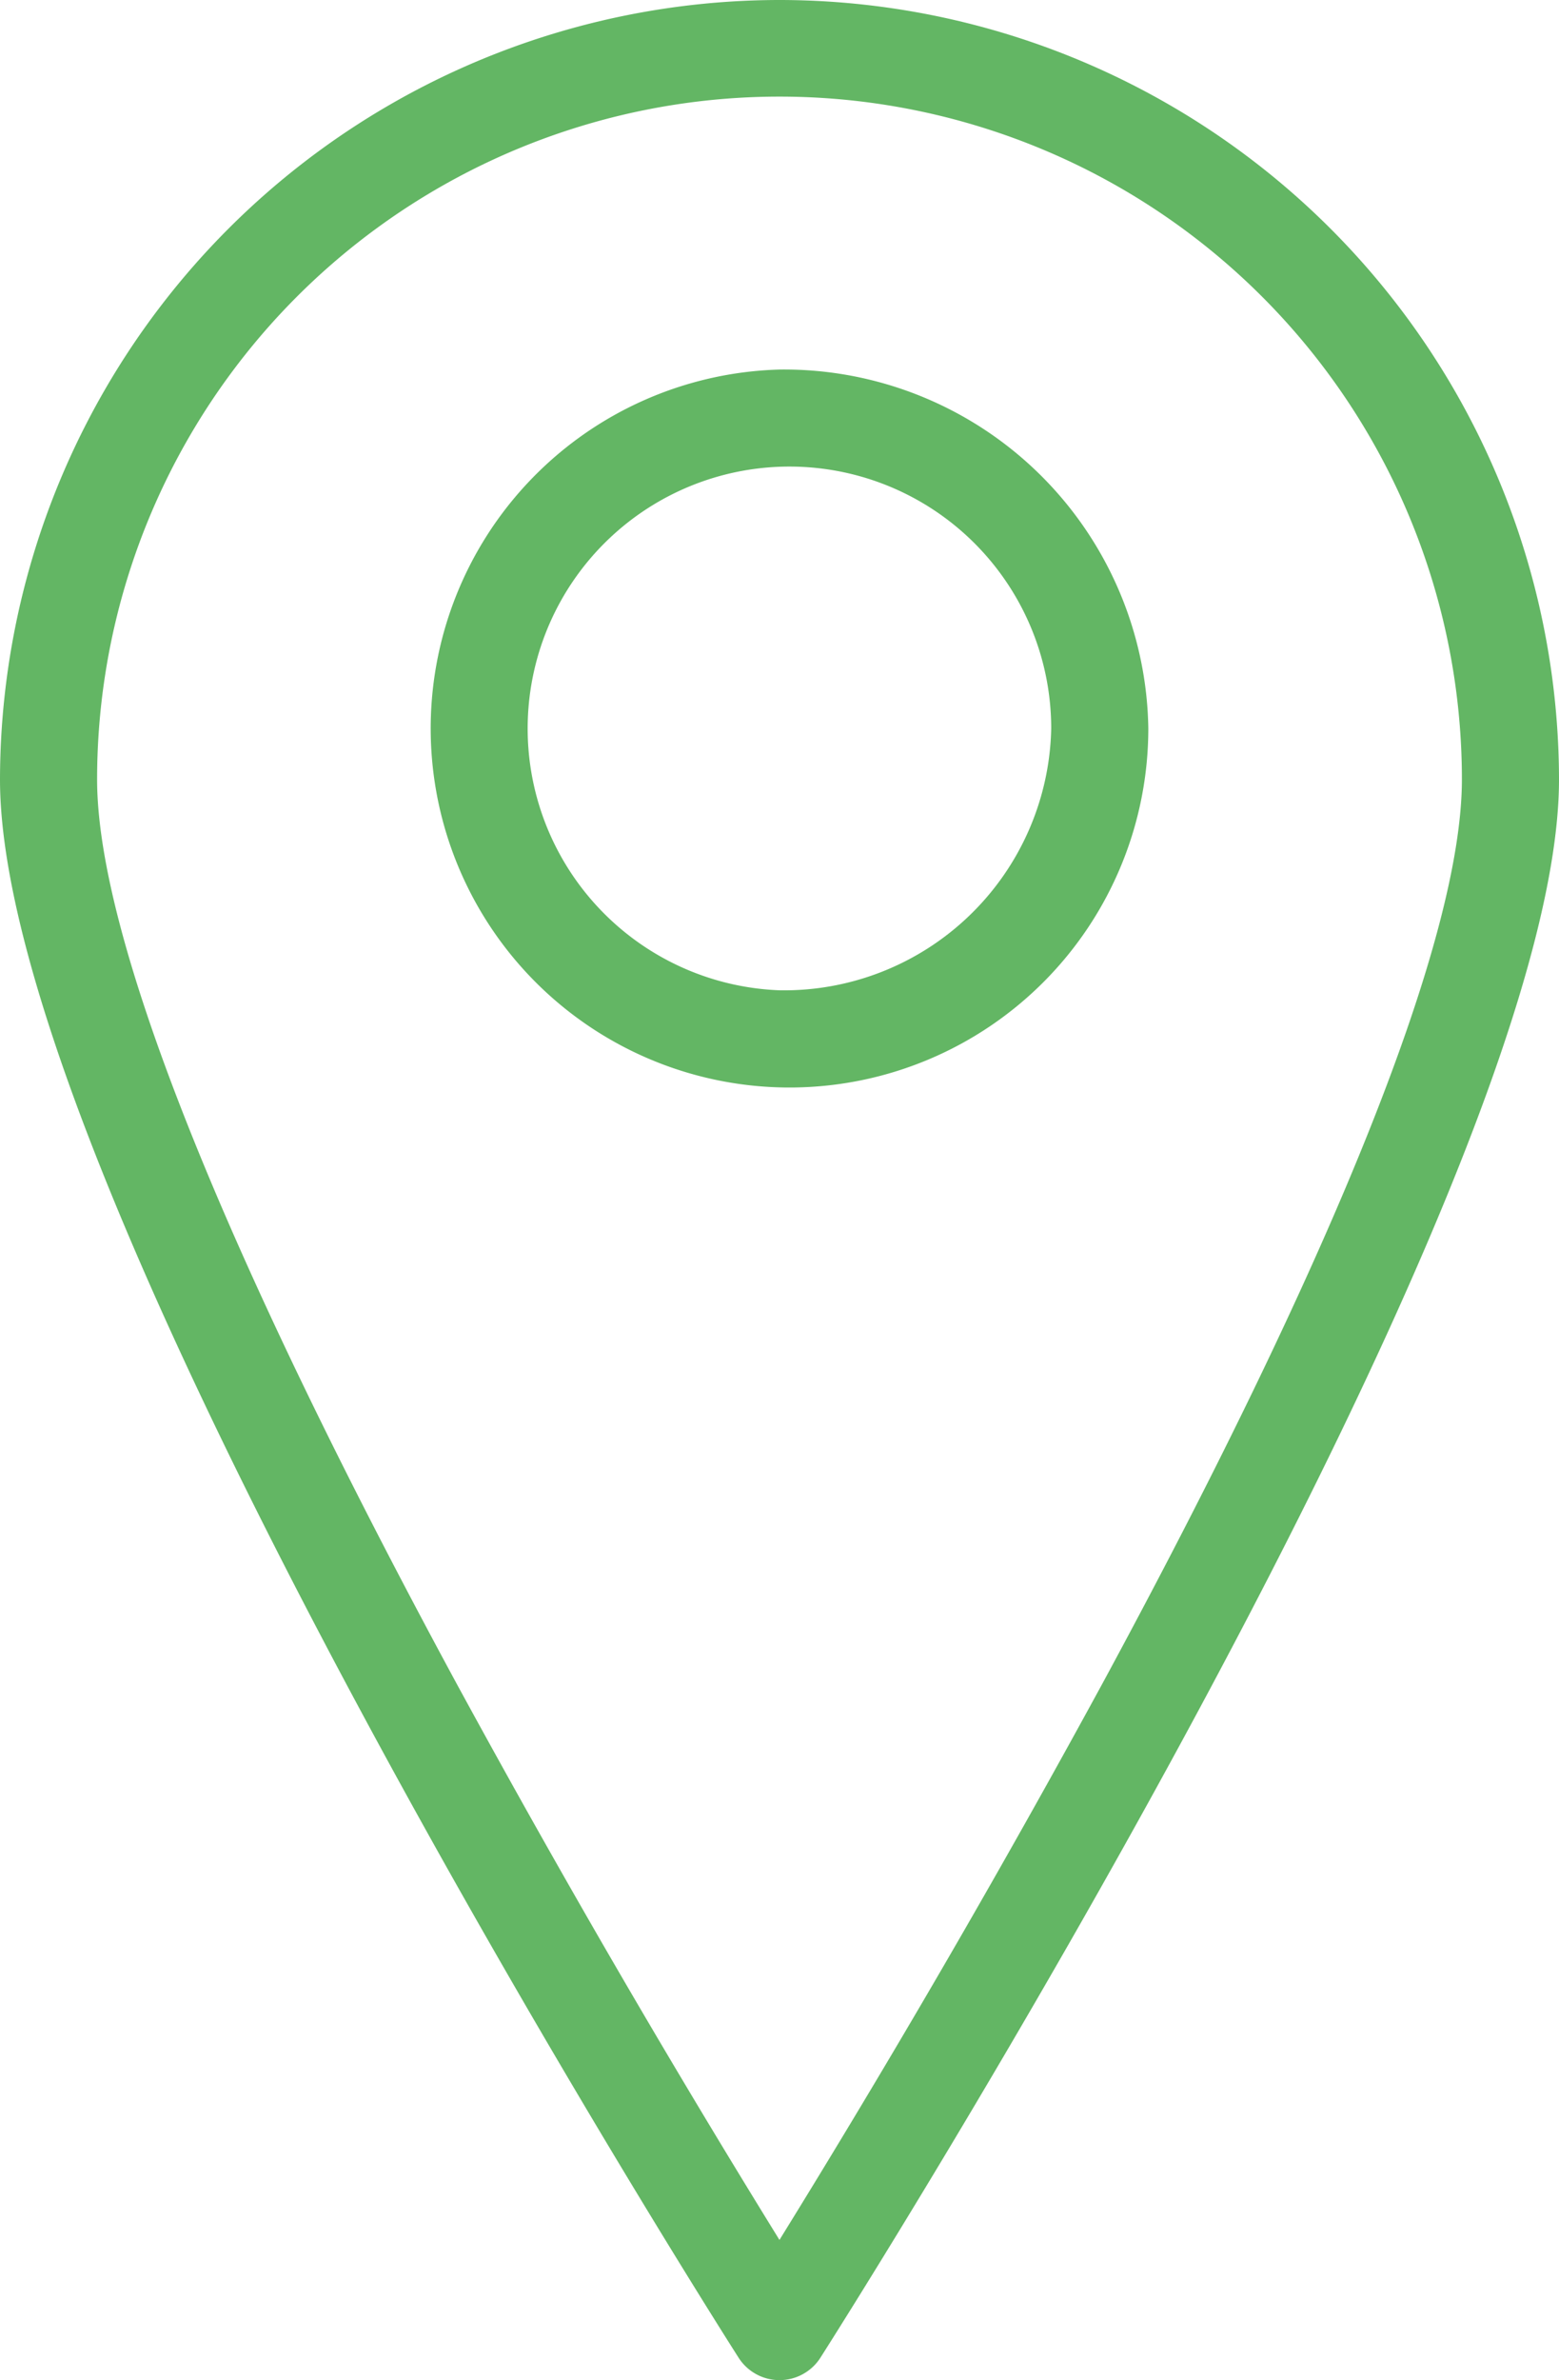
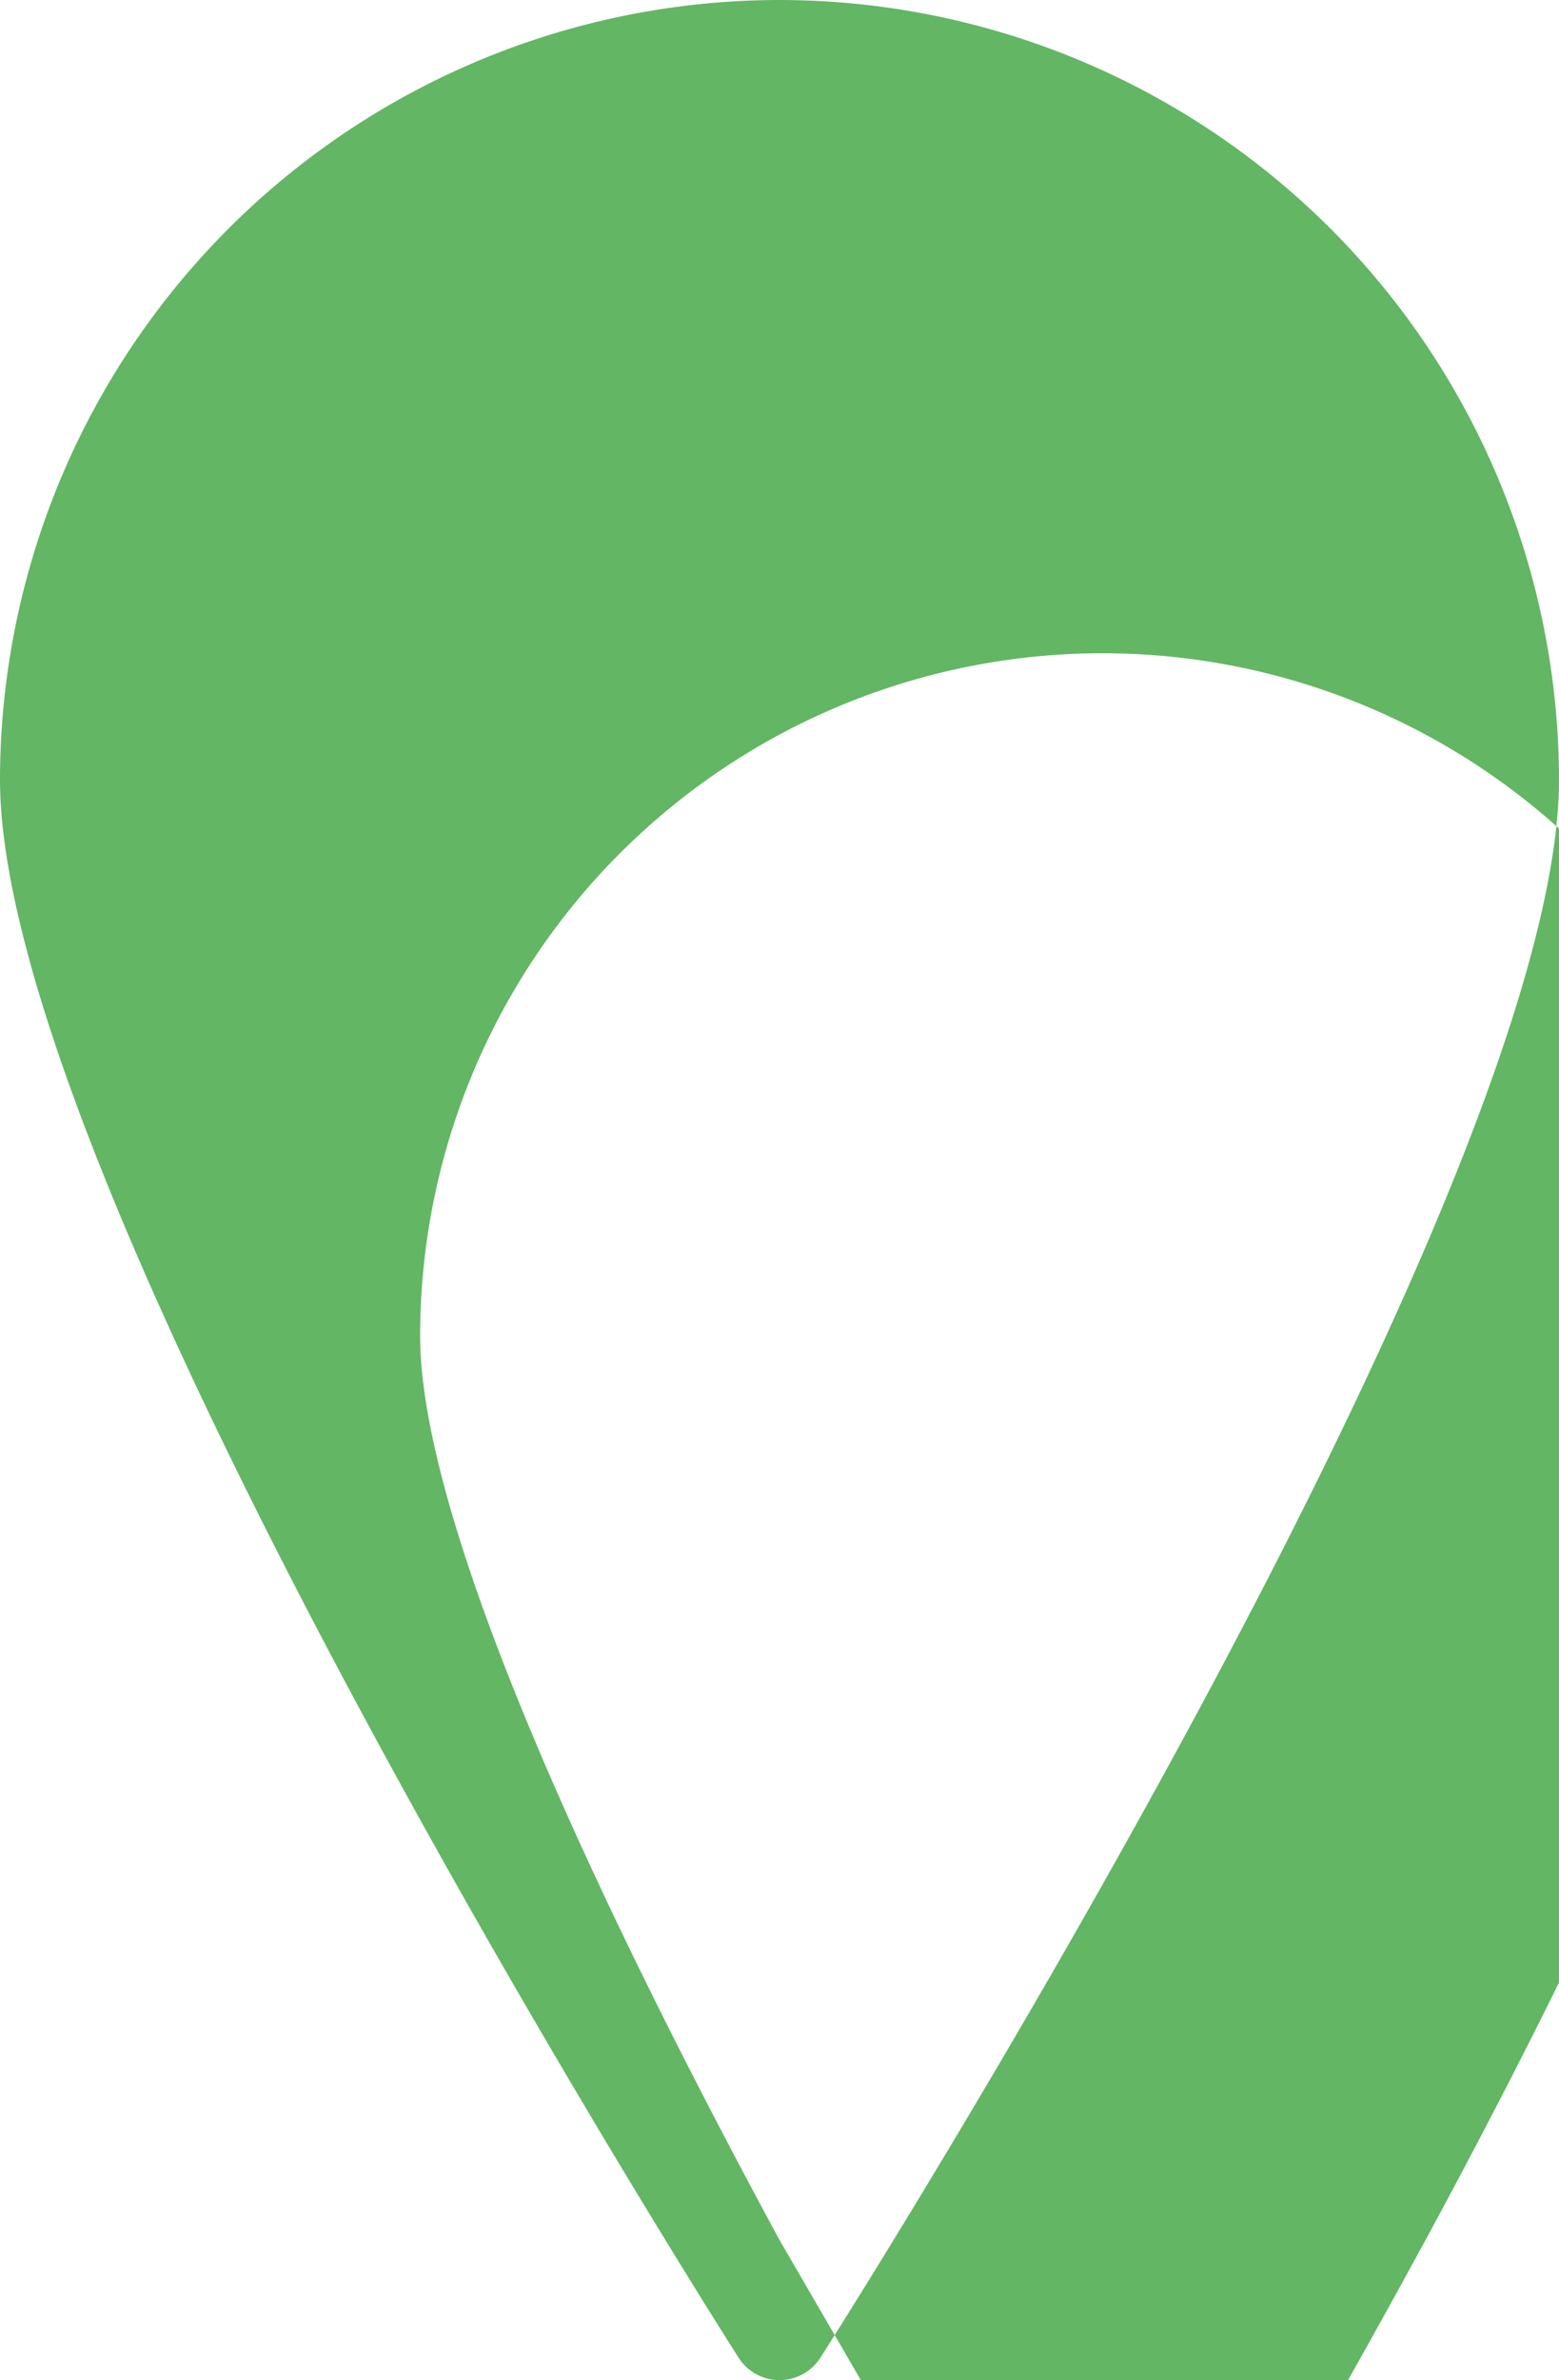
<svg xmlns="http://www.w3.org/2000/svg" width="23.923" height="36.5" viewBox="0 0 23.923 36.5">
-   <path data-name="Tracé 123" d="M96.385 0a11.971 11.971 0 0 0-11.961 11.954c0 6.335 10.87 23.475 11.333 24.2a.745.745 0 0 0 1.257 0c.463-.727 11.333-17.867 11.333-24.2A11.971 11.971 0 0 0 96.385 0zm0 34.349a179.768 179.768 0 0 1-4.957-8.536c-3.607-6.661-5.514-11.453-5.514-13.86a10.471 10.471 0 0 1 20.943 0c0 2.407-1.907 7.2-5.514 13.86a179.066 179.066 0 0 1-4.958 8.536z" style="fill:#63b664" transform="translate(-84.424)" />
-   <path data-name="Tracé 124" d="M174.7 76.071a5.506 5.506 0 1 0 5.658 5.5 5.589 5.589 0 0 0-5.658-5.5zm0 9.519a4.017 4.017 0 1 1 4.168-4.014 4.1 4.1 0 0 1-4.168 4.014z" transform="translate(-162.737 -70.404)" style="fill:#63b664" />
+   <path data-name="Tracé 123" d="M96.385 0a11.971 11.971 0 0 0-11.961 11.954c0 6.335 10.87 23.475 11.333 24.2a.745.745 0 0 0 1.257 0c.463-.727 11.333-17.867 11.333-24.2A11.971 11.971 0 0 0 96.385 0zm0 34.349c-3.607-6.661-5.514-11.453-5.514-13.86a10.471 10.471 0 0 1 20.943 0c0 2.407-1.907 7.2-5.514 13.86a179.066 179.066 0 0 1-4.958 8.536z" style="fill:#63b664" transform="translate(-84.424)" />
</svg>